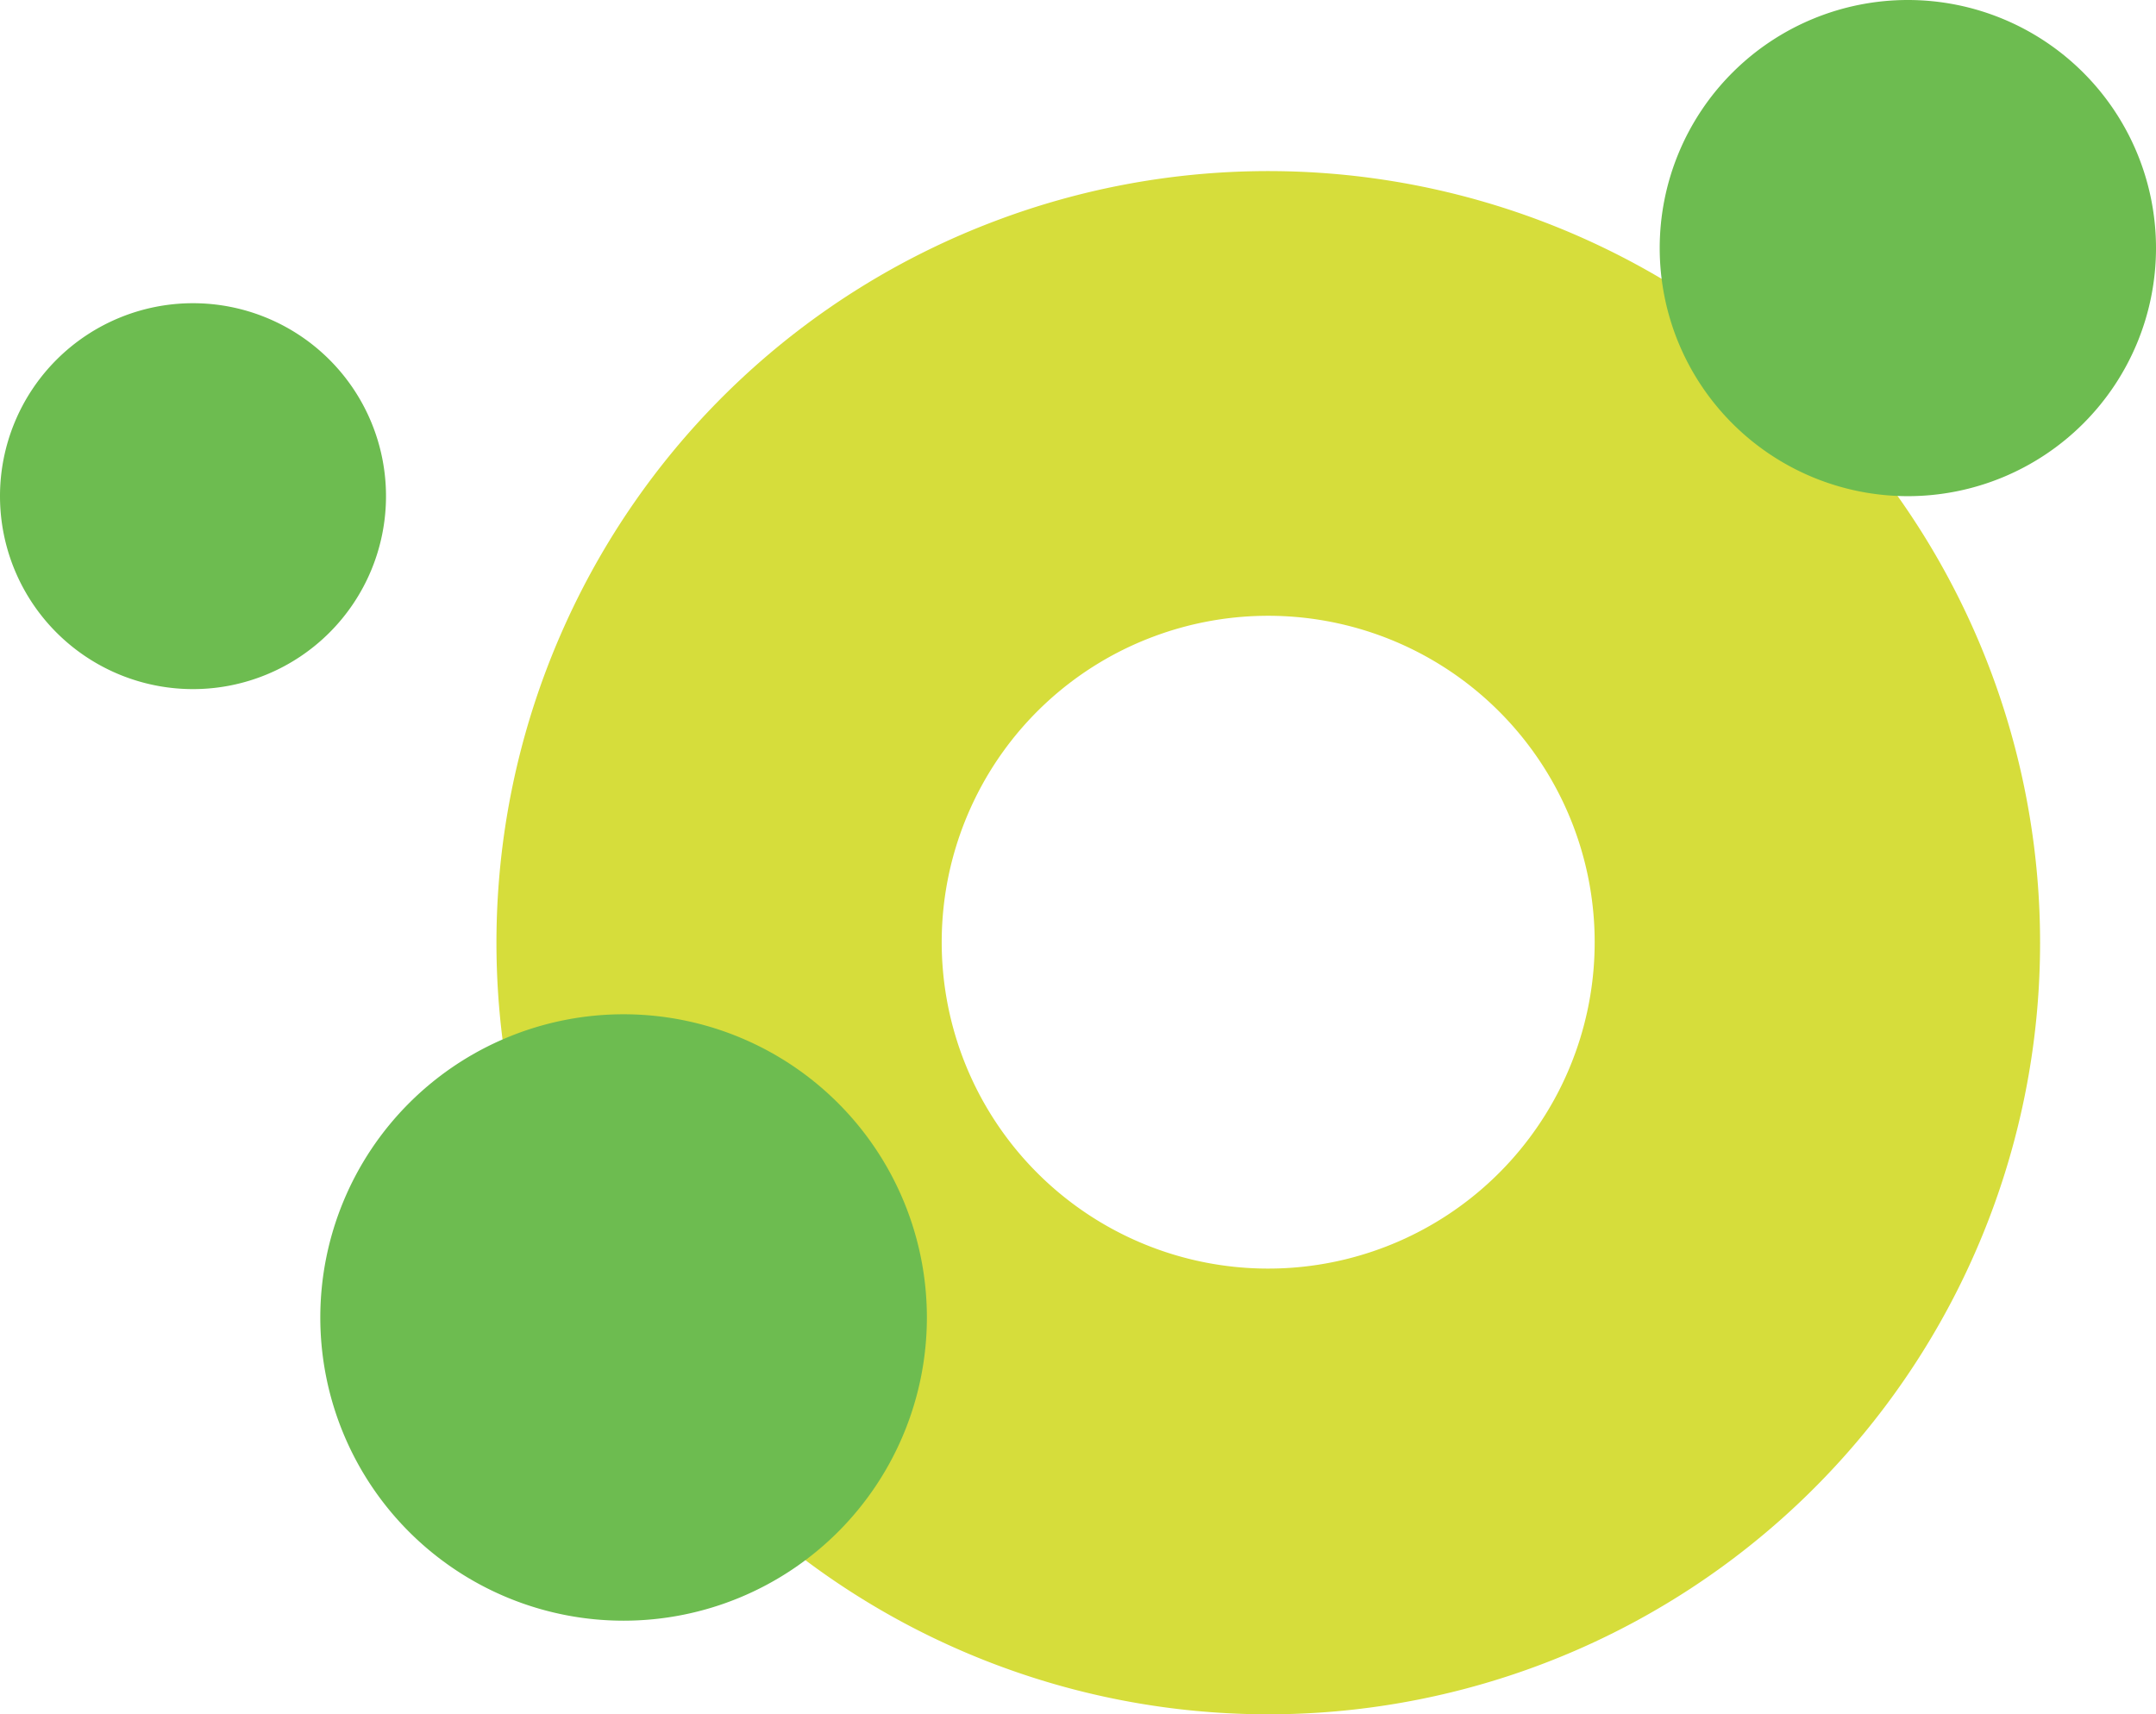
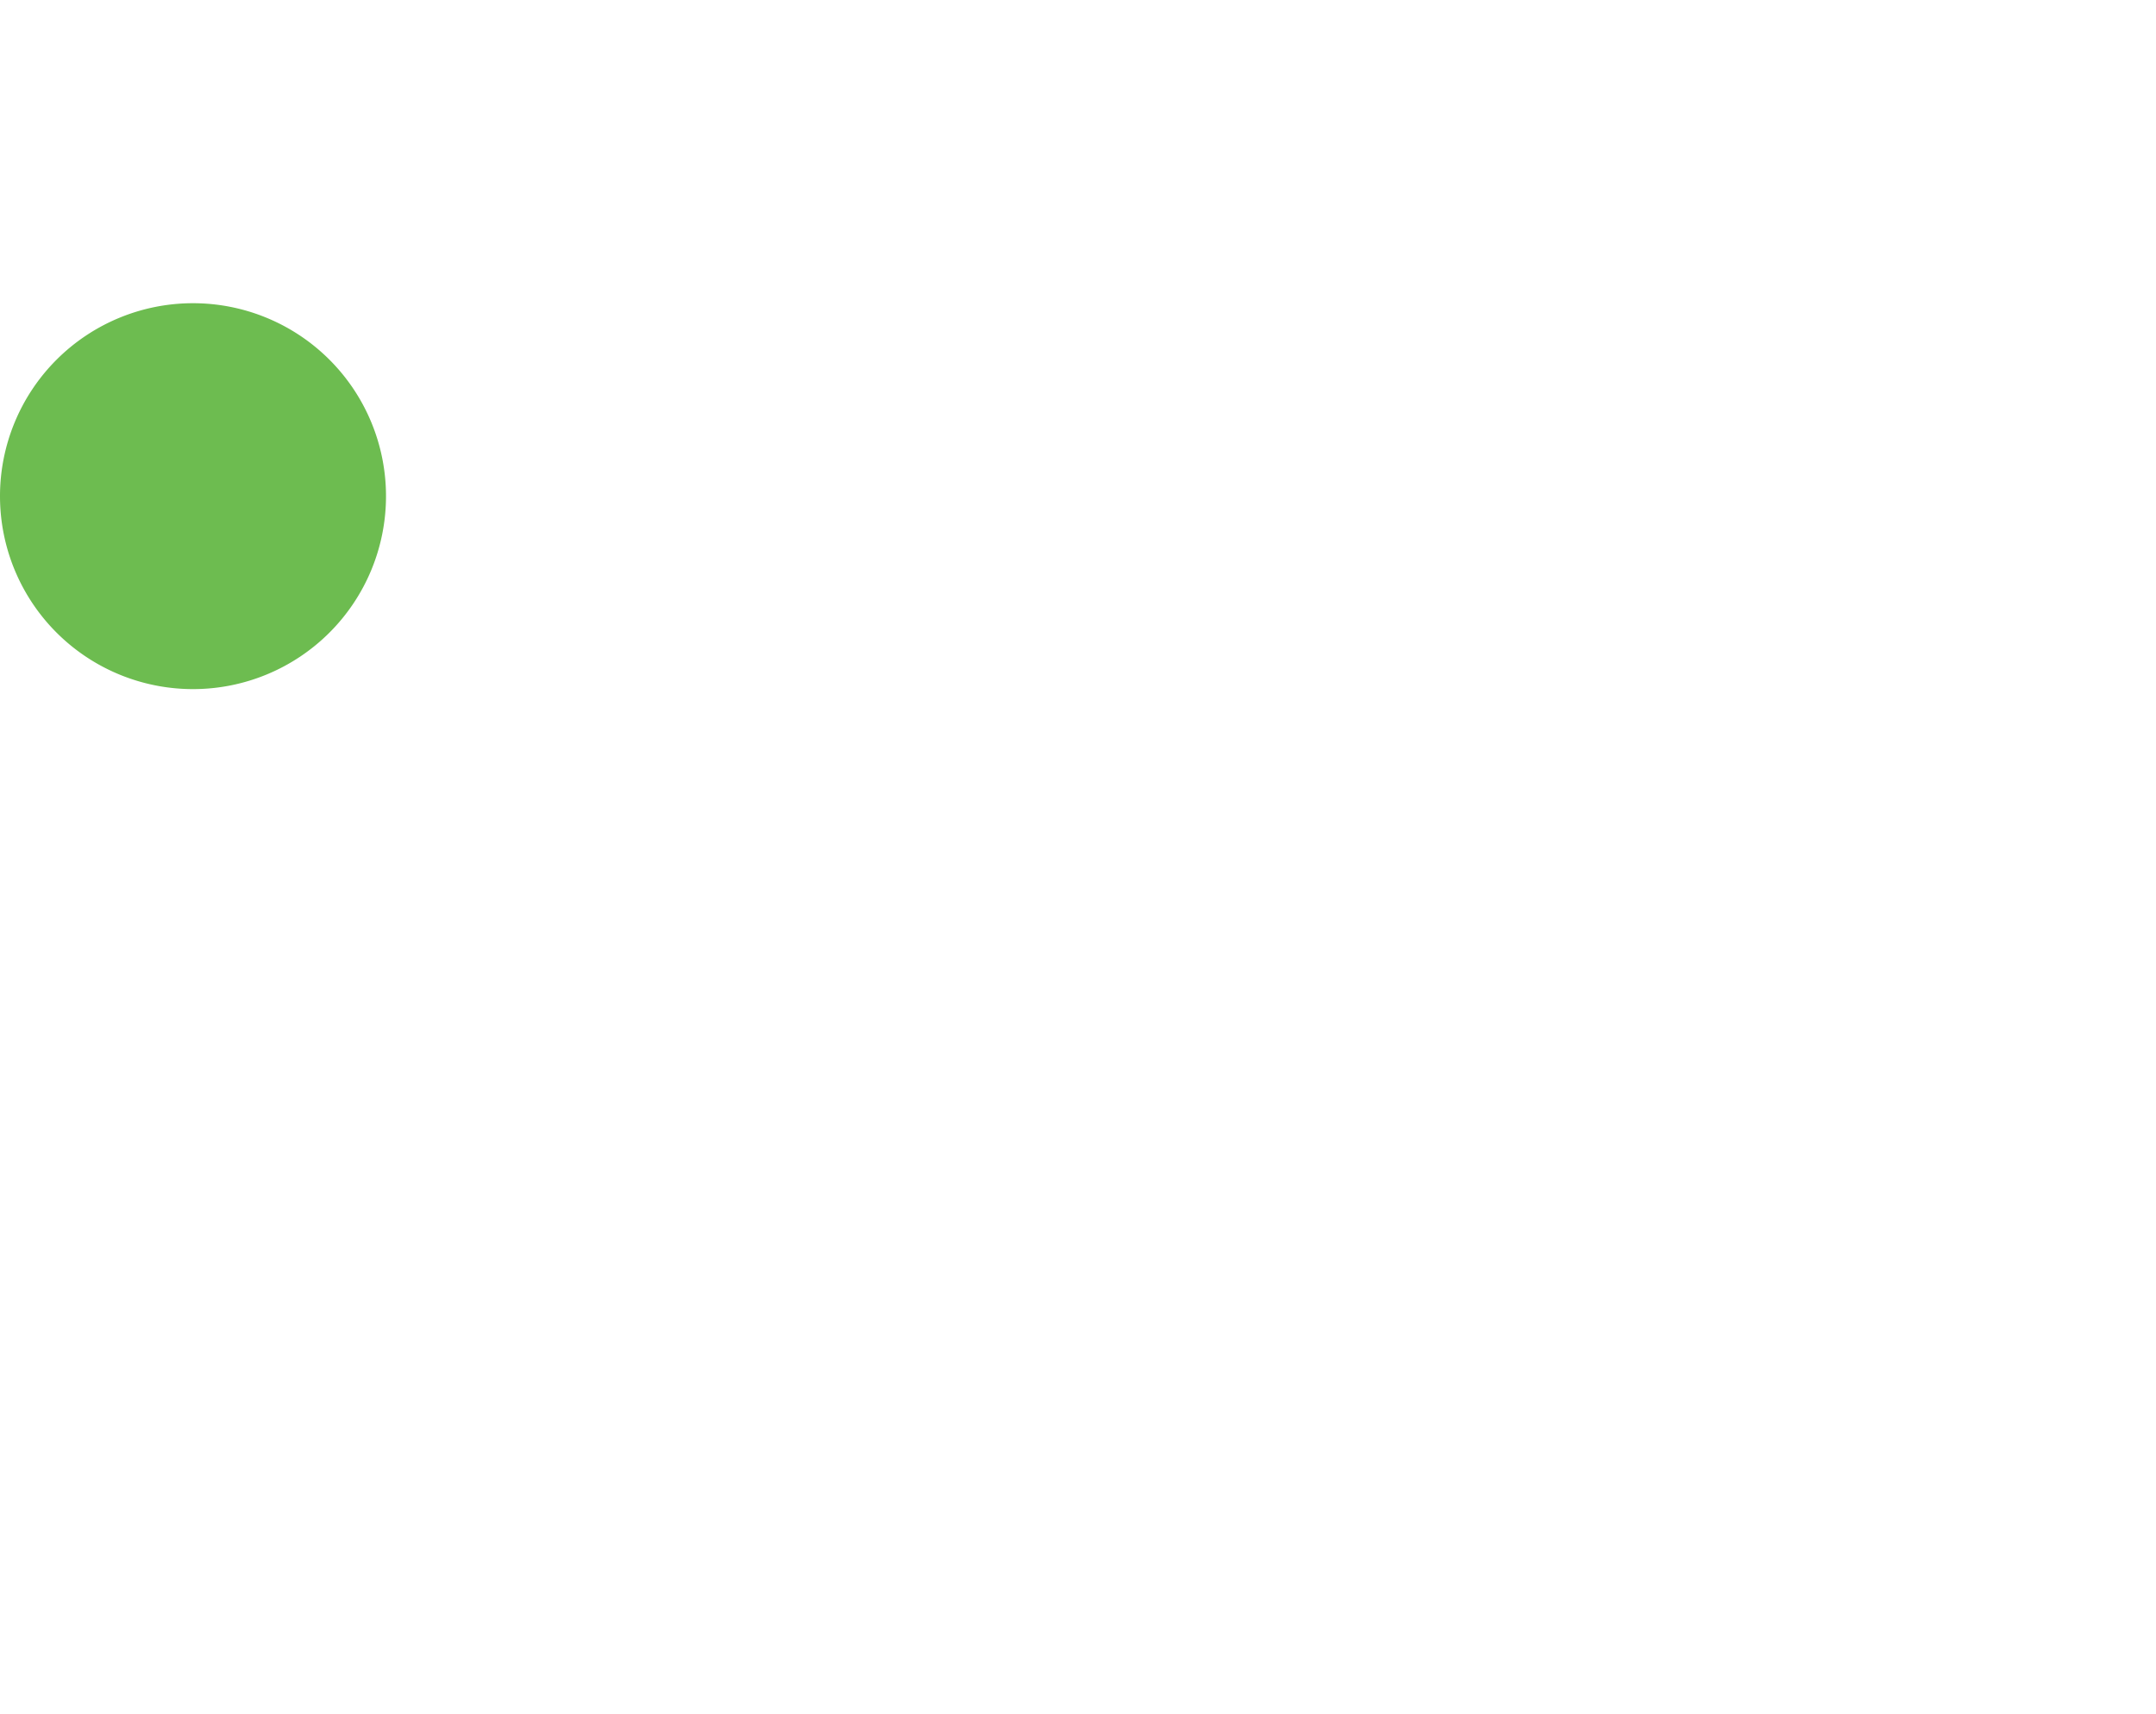
<svg xmlns="http://www.w3.org/2000/svg" id="Calque_1" data-name="Calque 1" viewBox="0 0 226.77 180.37">
  <defs>
    <style>.cls-1{fill:#d6dd3b;}.cls-2{fill:#6dbc50;}</style>
  </defs>
-   <path class="cls-1" d="M59.42,65.75a81.18,81.18,0,1,0,45.31-42.52A81,81,0,0,0,59.42,65.75h0M121.26,67a34.34,34.34,0,1,1-19.17,18h0a34.26,34.26,0,0,1,19.17-18" />
-   <path class="cls-2" d="M65.59,170.51a31.9,31.9,0,1,0-31.9-31.9,31.9,31.9,0,0,0,31.9,31.9" />
-   <path class="cls-2" d="M200.67,52.2a26.1,26.1,0,1,0-26.1-26.1,26.1,26.1,0,0,0,26.1,26.1" />
  <path class="cls-2" d="M20.3,72.5A20.3,20.3,0,1,0,0,52.2,20.3,20.3,0,0,0,20.3,72.5" />
</svg>